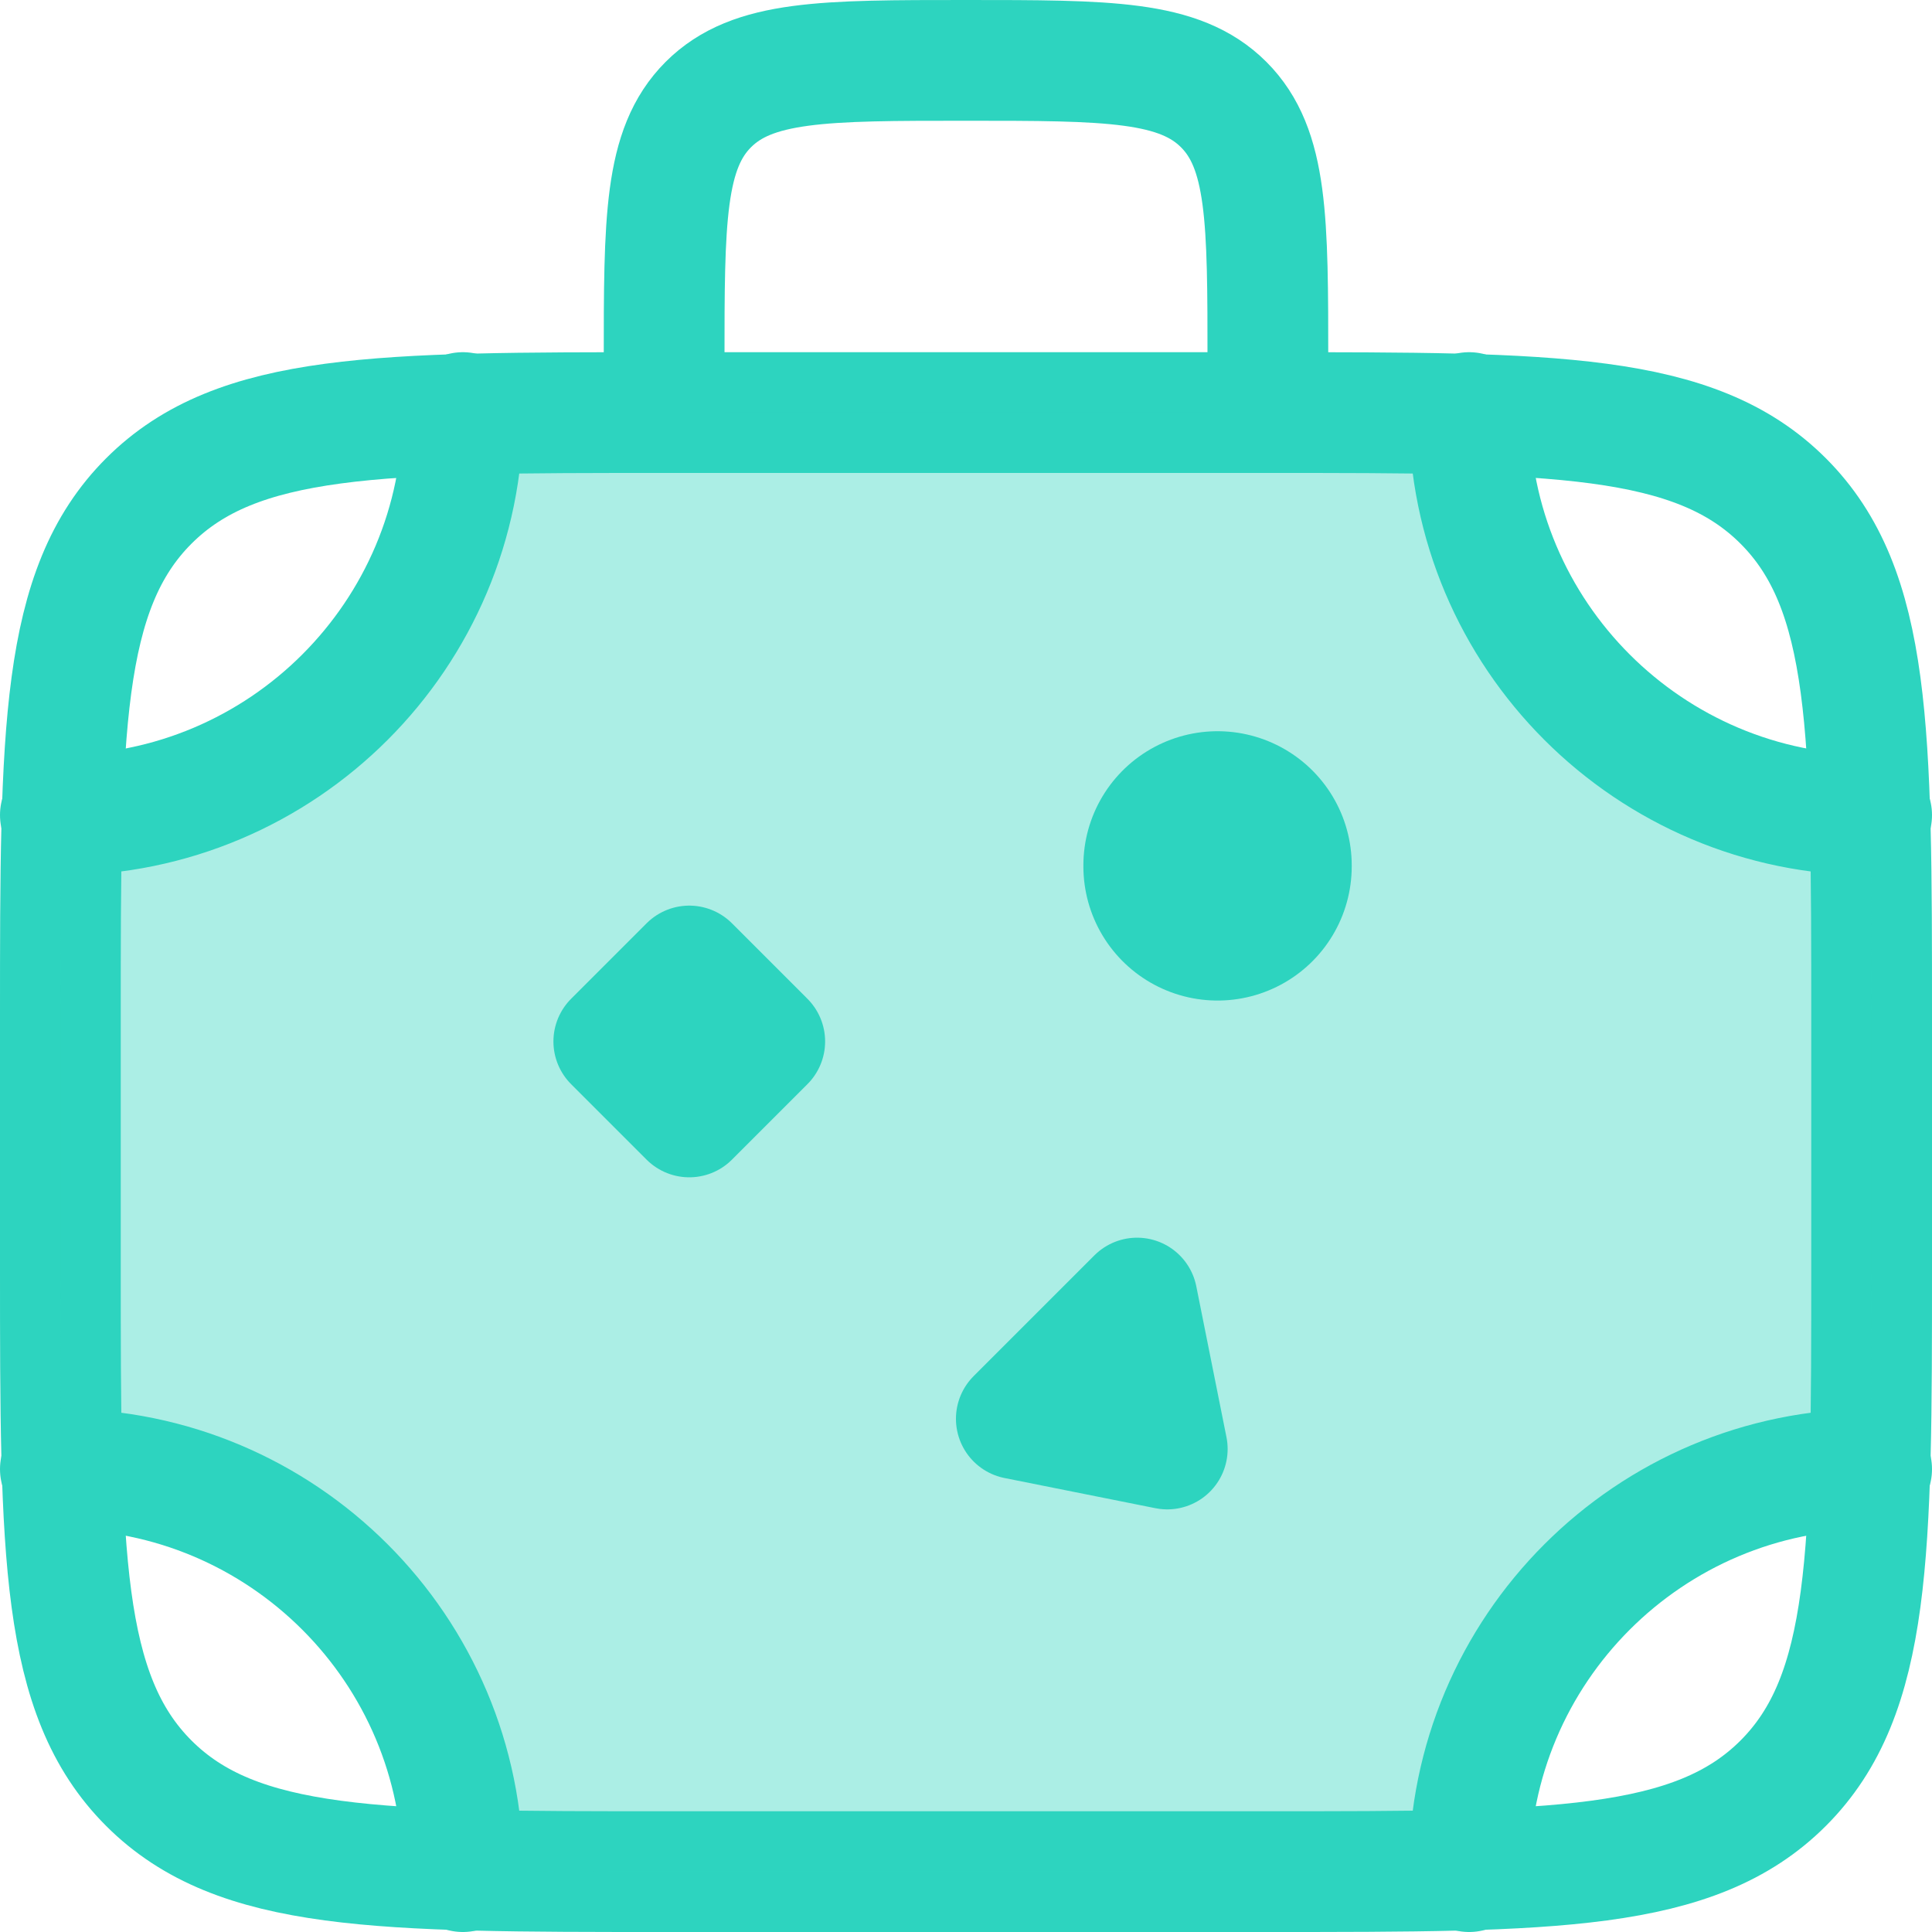
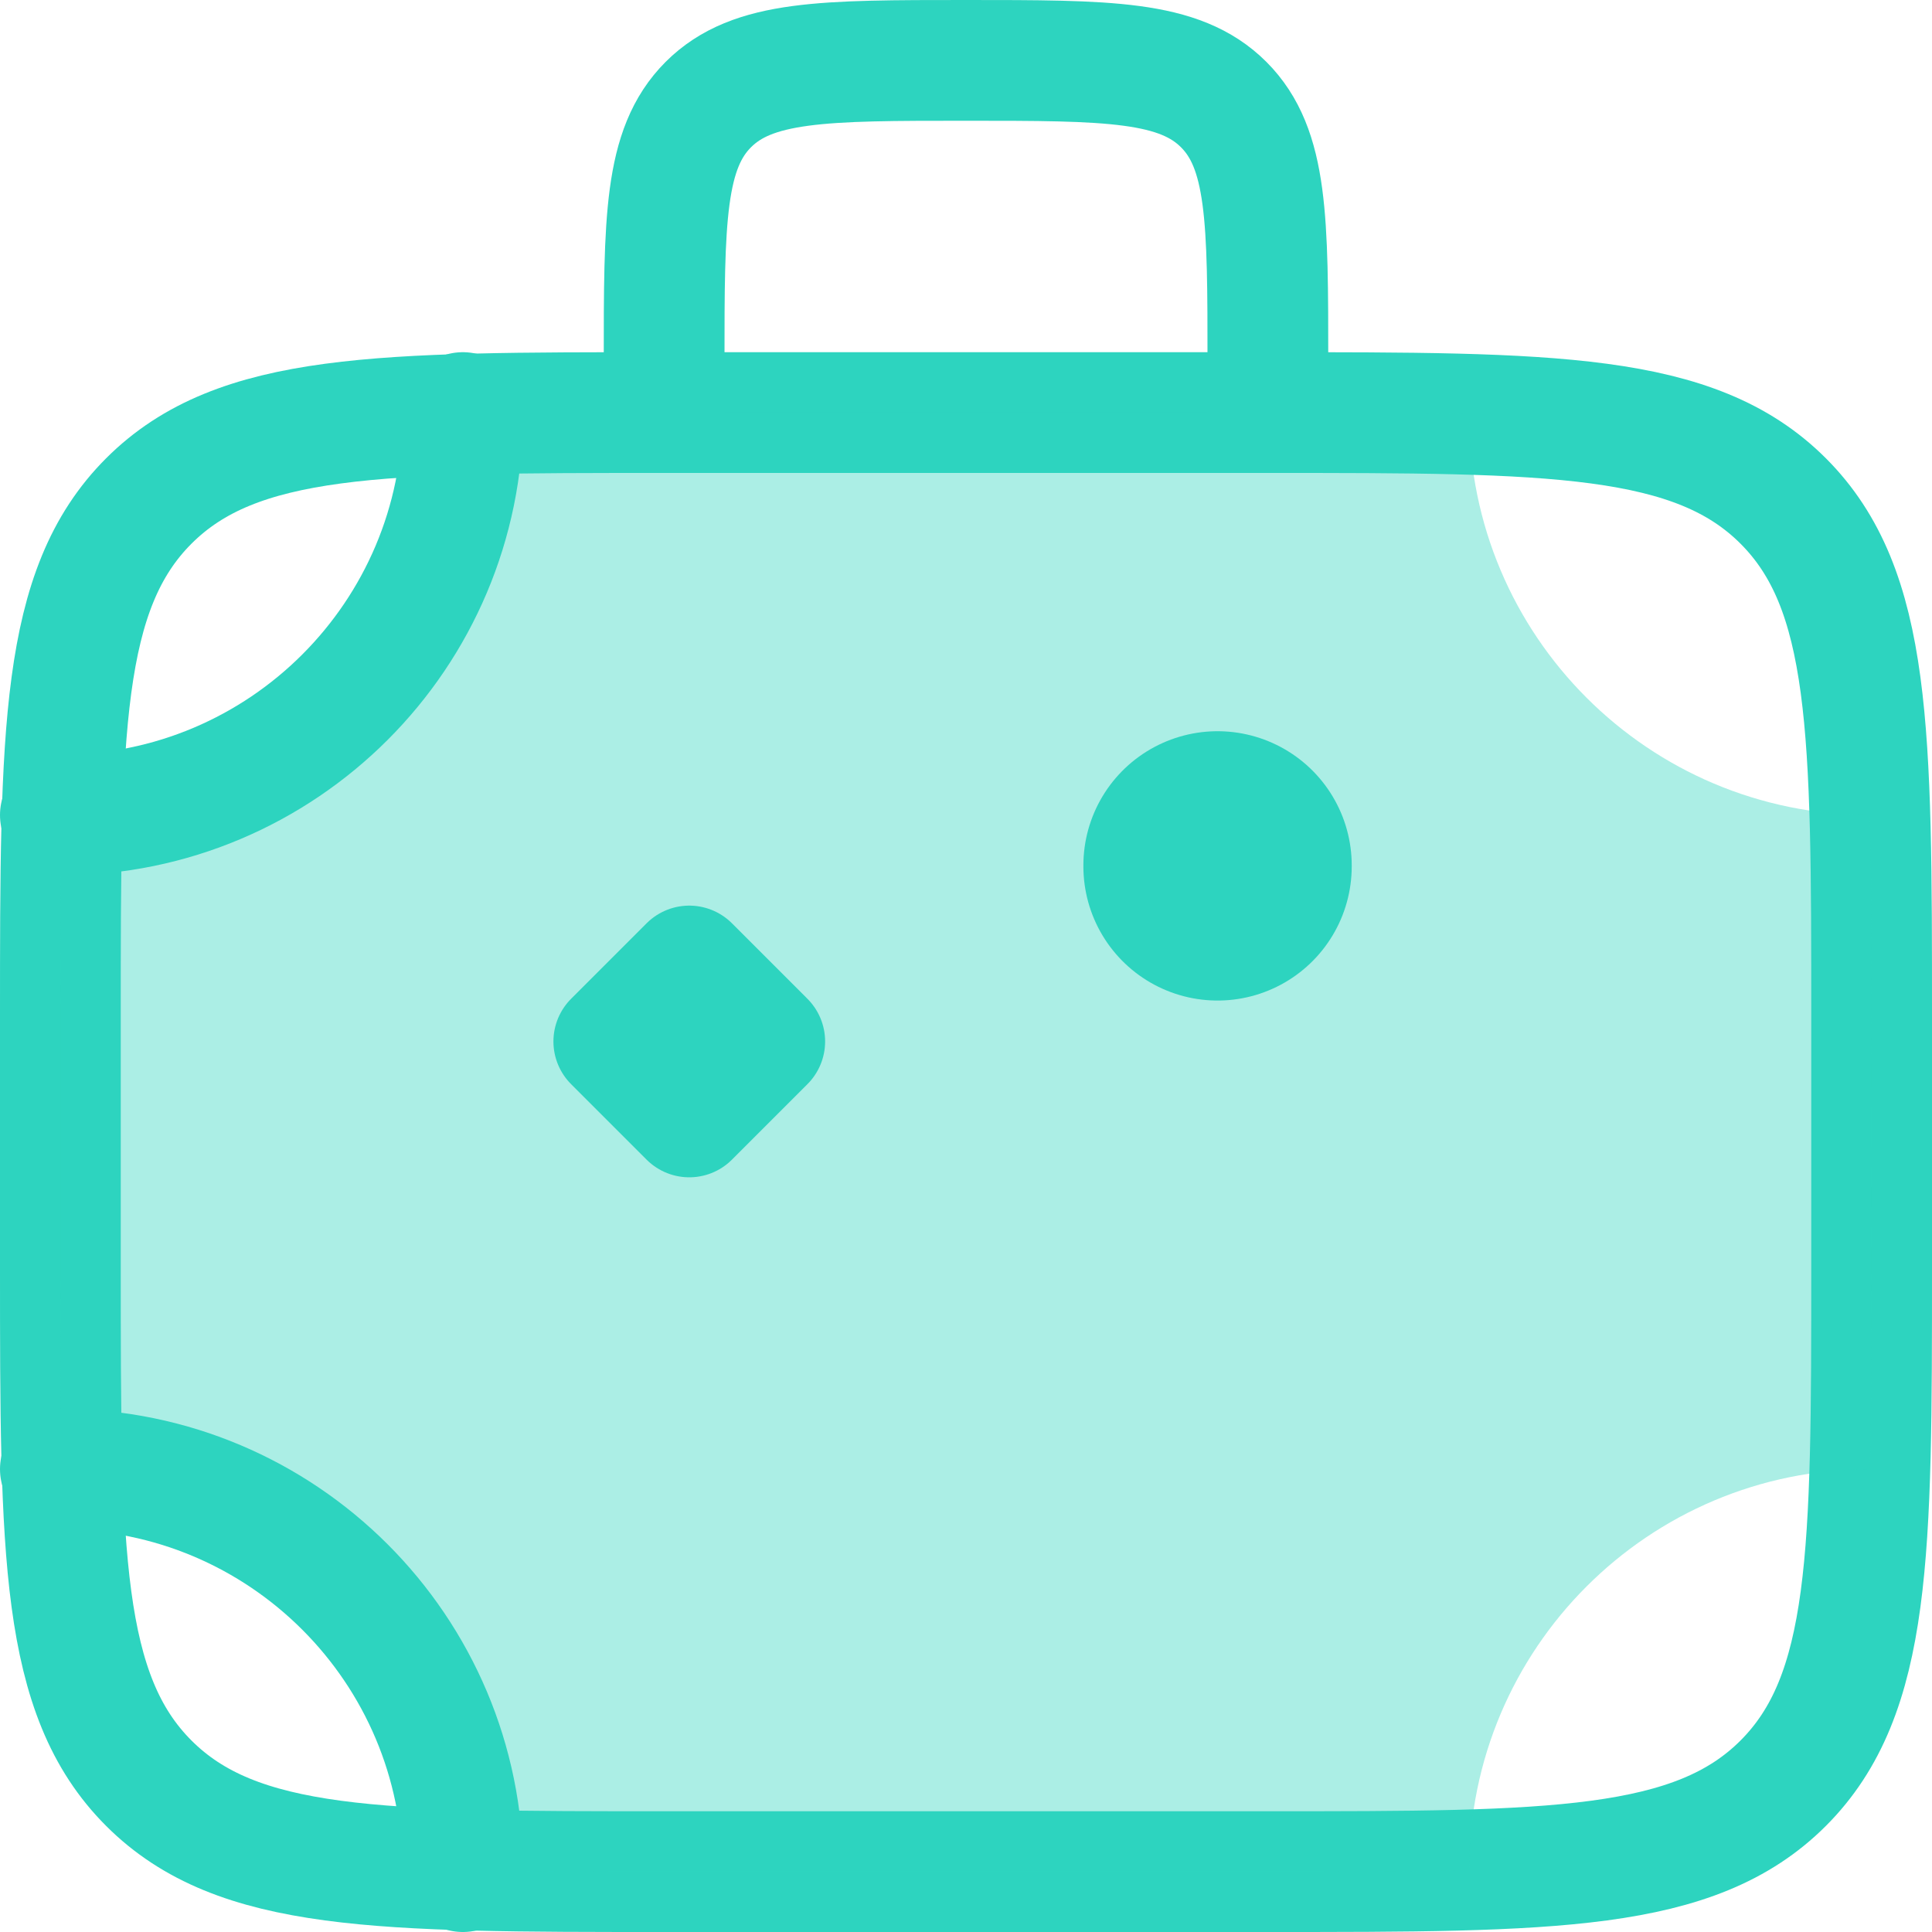
<svg xmlns="http://www.w3.org/2000/svg" width="64px" height="64px" viewBox="0 0 64 64" version="1.1">
  <title>setup4</title>
  <g id="Web-2.0" stroke="none" stroke-width="1" fill="none" fill-rule="evenodd">
    <g id="web_new" transform="translate(-1486, -4090)">
      <g id="setup4" transform="translate(1486, 4090)">
-         <rect id="Rectangle" x="0" y="0" width="64" height="64" />
        <g id="travel-bag-duotone-rounded" transform="translate(2, 2)">
          <path d="M40,11.667 L20,11.667 C10.572,11.667 5.858,11.667 2.929,14.596 C0,17.525 0,22.239 0,31.667 L0,40 C0,49.428 0,54.142 2.929,57.071 C5.858,60 10.572,60 20,60 L40,60 C49.428,60 54.142,60 57.071,57.071 C60,54.142 60,49.428 60,40 L60,31.667 C60,22.239 60,17.525 57.071,14.596 C54.142,11.667 49.428,11.667 40,11.667 Z" id="Path" stroke="#2DD4BF" stroke-width="4" stroke-linecap="round" stroke-linejoin="round" />
-           <path d="M40,11.667 L20,11.667 C17.453,11.667 15.25,11.667 13.333,11.724 C13.333,19.056 7.39,25 0.058,25 C0,26.917 0,29.12 0,31.667 L0,40 C0,42.547 0,44.75 0.058,46.667 C7.39,46.667 13.333,52.61 13.333,59.942 C15.25,60 17.453,60 20,60 L40,60 C42.547,60 44.75,60 46.667,59.942 C46.667,52.61 52.61,46.667 59.942,46.667 C60,44.75 60,42.547 60,40 L60,31.667 C60,29.12 60,26.917 59.942,25 C52.61,25 46.667,19.056 46.667,11.724 C44.75,11.667 42.547,11.667 40,11.667 Z" id="Path" fill="#2DD4BF" fill-rule="nonzero" opacity="0.4" />
+           <path d="M40,11.667 L20,11.667 C17.453,11.667 15.25,11.667 13.333,11.724 C13.333,19.056 7.39,25 0.058,25 C0,26.917 0,29.12 0,31.667 L0,40 C0,42.547 0,44.75 0.058,46.667 C7.39,46.667 13.333,52.61 13.333,59.942 C15.25,60 17.453,60 20,60 L40,60 C42.547,60 44.75,60 46.667,59.942 C46.667,52.61 52.61,46.667 59.942,46.667 C60,44.75 60,42.547 60,40 C60,29.12 60,26.917 59.942,25 C52.61,25 46.667,19.056 46.667,11.724 C44.75,11.667 42.547,11.667 40,11.667 Z" id="Path" fill="#2DD4BF" fill-rule="nonzero" opacity="0.4" />
          <path d="M20,11.667 L20,10 C20,5.286 20,2.929 21.464,1.464 C22.929,0 25.286,0 30,0 C34.714,0 37.071,0 38.536,1.464 C40,2.929 40,5.286 40,10 L40,11.667" id="Path" stroke="#2DD4BF" stroke-width="4" stroke-linecap="round" stroke-linejoin="round" />
-           <path d="M60,25 C52.636,25 46.667,19.03 46.667,11.667" id="Path" stroke="#2DD4BF" stroke-width="4" stroke-linecap="round" />
          <polygon id="Path" stroke="#2DD4BF" stroke-width="4" stroke-linecap="round" stroke-linejoin="round" points="20.833 30 18.333 32.5 20.833 35 23.333 32.5" />
          <path d="M0,46.667 C7.364,46.667 13.333,52.636 13.333,60" id="Path" stroke="#2DD4BF" stroke-width="4" stroke-linecap="round" />
          <path d="M0,25 C7.364,25 13.333,19.03 13.333,11.667" id="Path" stroke="#2DD4BF" stroke-width="4" stroke-linecap="round" />
-           <path d="M60,46.667 C52.636,46.667 46.667,52.636 46.667,60" id="Path" stroke="#2DD4BF" stroke-width="4" stroke-linecap="round" />
-           <polygon id="Path" stroke="#2DD4BF" stroke-width="4" stroke-linecap="round" stroke-linejoin="round" points="36.667 46 31.667 45 35.667 41" />
          <line x1="38.333" y1="26.667" x2="38.333" y2="26.7" id="Path" stroke="#2DD4BF" stroke-width="8.889" stroke-linecap="round" stroke-linejoin="round" />
        </g>
      </g>
    </g>
  </g>
</svg>